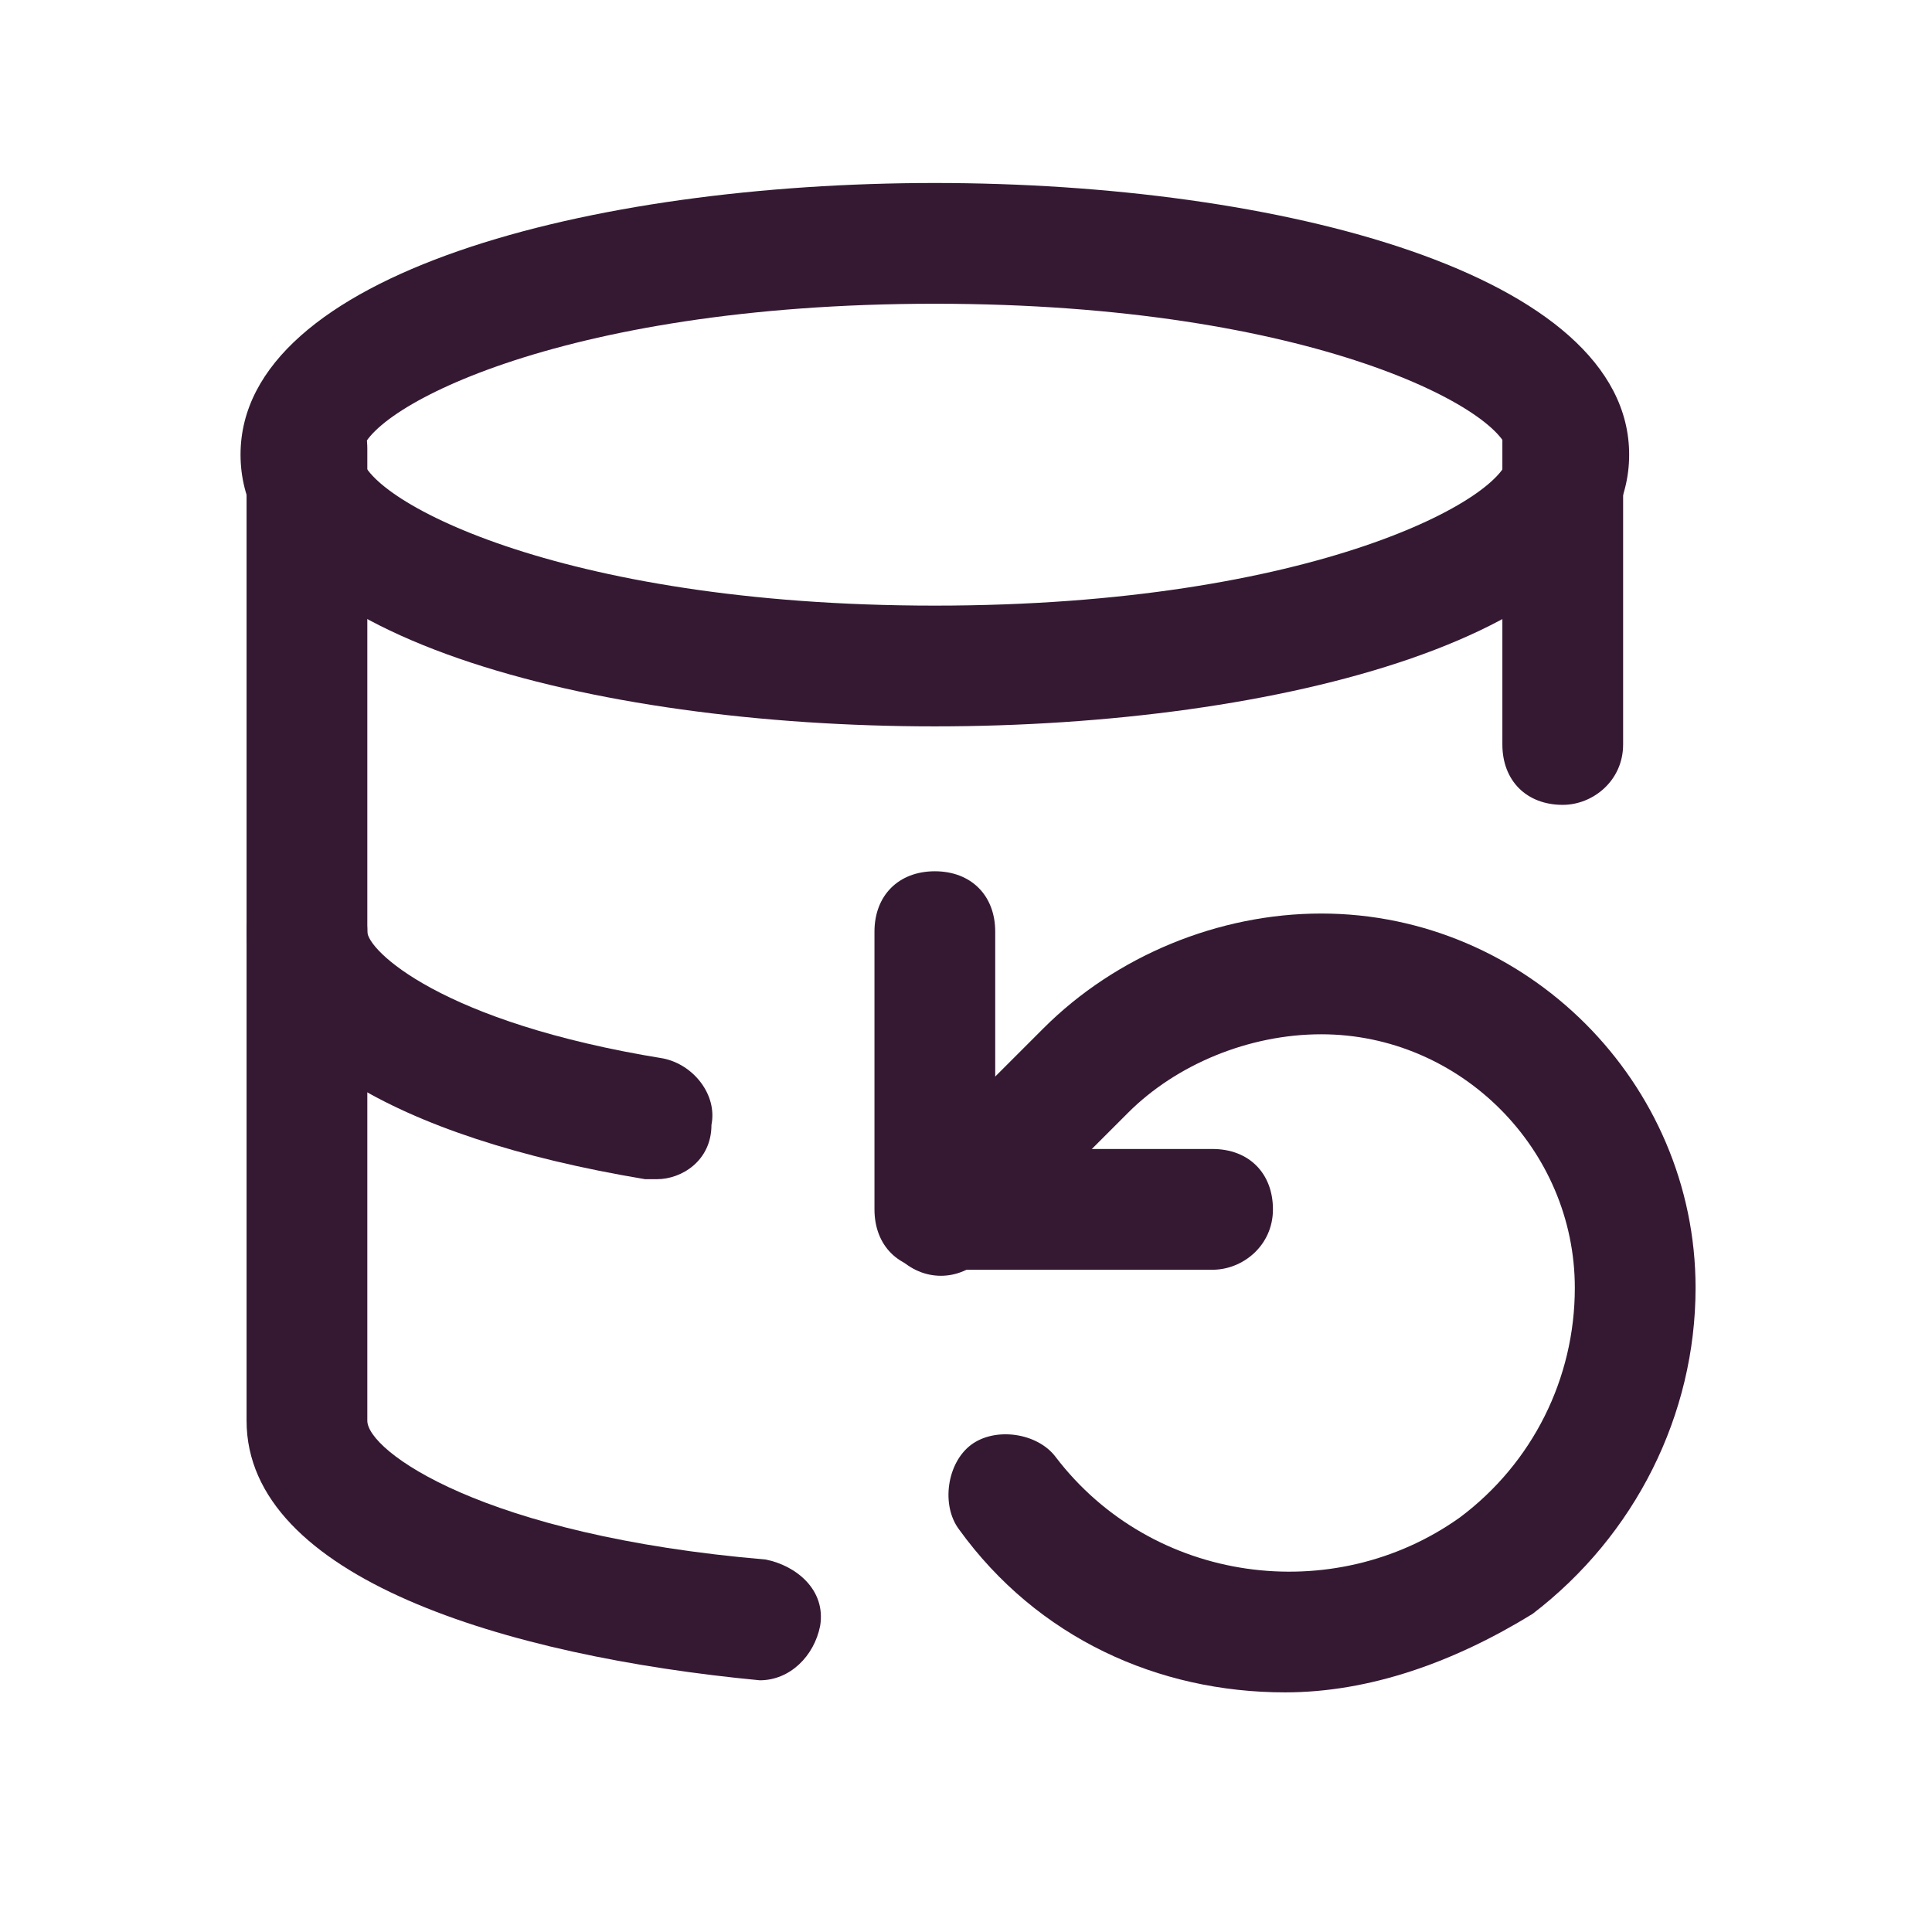
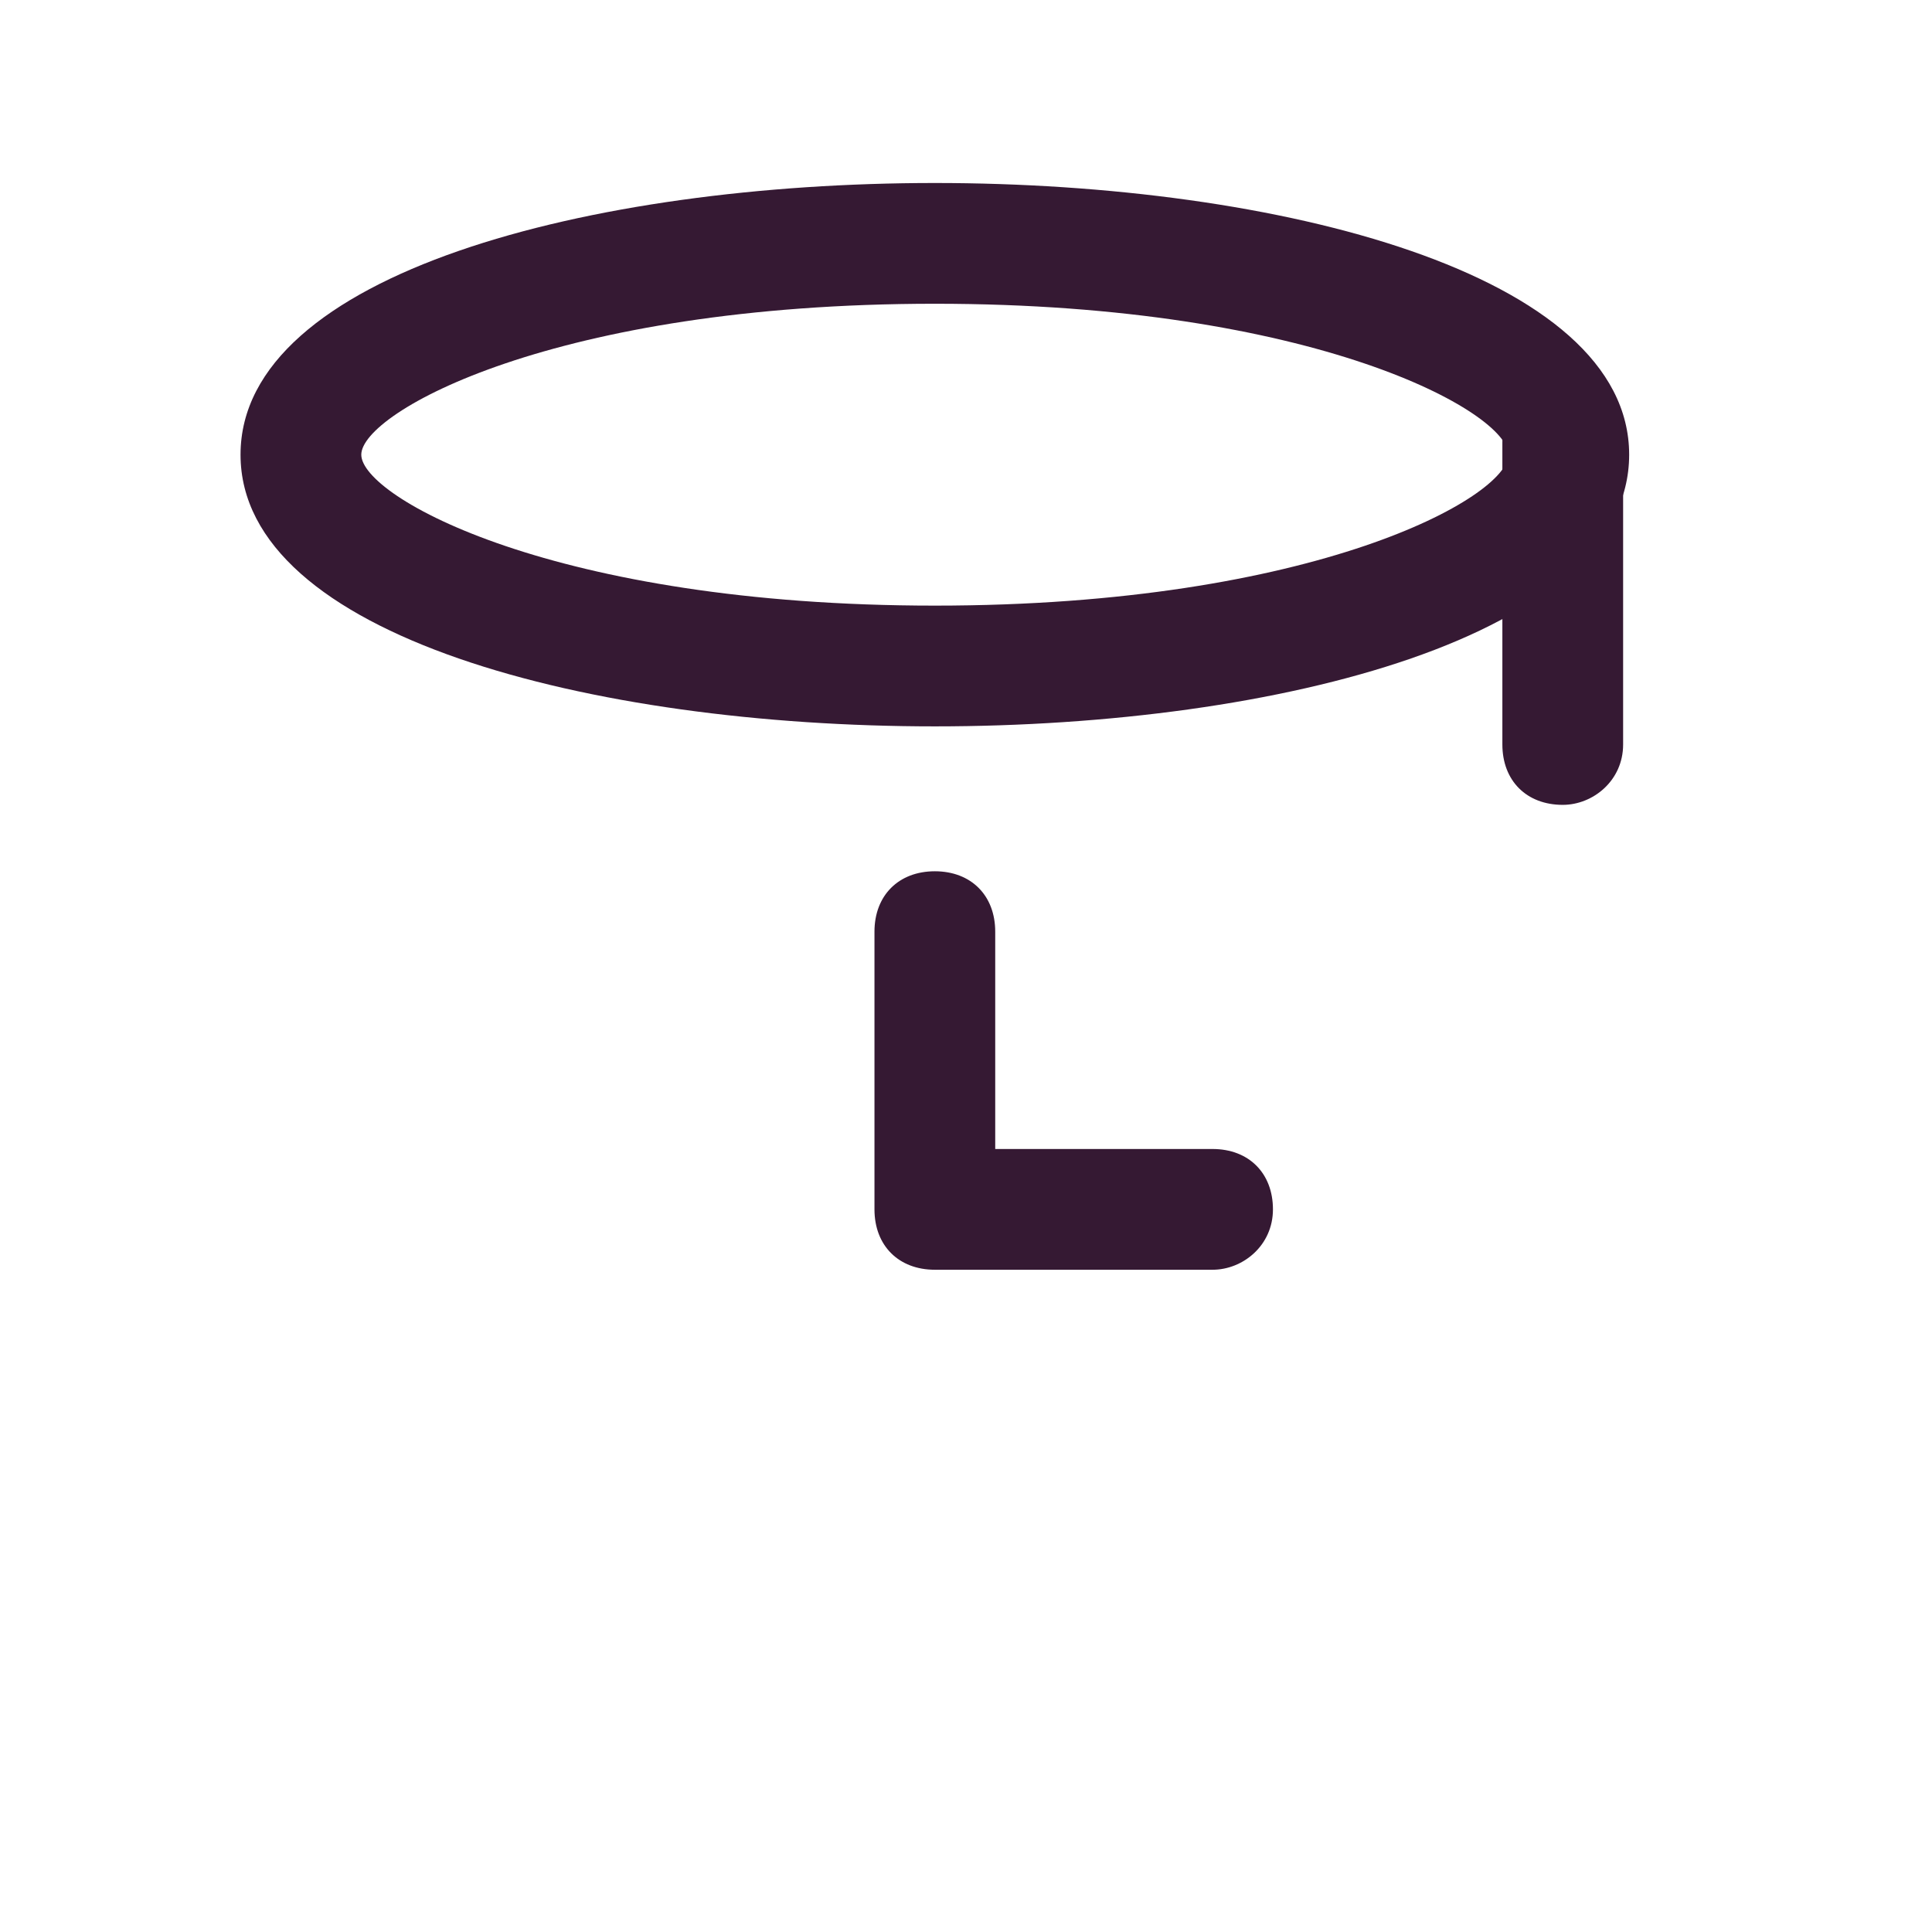
<svg xmlns="http://www.w3.org/2000/svg" version="1.1" id="Layer_1" x="0px" y="0px" viewBox="0 0 32 32" style="enable-background:new 0 0 32 32;" xml:space="preserve">
  <style type="text/css">
	.st0{fill:none;}
	.st1{fill:#351933;}
</style>
  <rect class="st0" width="32" height="32" />
  <g id="Mask_Group_351" transform="translate(-728 -1018)">
    <g id="Group_1046" transform="translate(730.084 1019.931)">
      <g id="Ellipse_112">
-         <path class="st1" d="M13.4,10.1c-5.7,0-11.5-1.5-11.5-4.5s5.8-4.5,11.5-4.5s11.5,1.5,11.5,4.5S19.1,10.1,13.4,10.1z M13.4,3.1     c-6.3,0-9.5,1.8-9.5,2.5s3.2,2.5,9.5,2.5c6.3,0,9.5-1.8,9.5-2.5S19.7,3.1,13.4,3.1z" />
+         <path class="st1" d="M13.4,10.1c-5.7,0-11.5-1.5-11.5-4.5s5.8-4.5,11.5-4.5s11.5,1.5,11.5,4.5S19.1,10.1,13.4,10.1M13.4,3.1     c-6.3,0-9.5,1.8-9.5,2.5s3.2,2.5,9.5,2.5c6.3,0,9.5-1.8,9.5-2.5S19.7,3.1,13.4,3.1z" />
      </g>
      <g id="Path_2732">
-         <path class="st1" d="M8.8,17.6c-0.1,0-0.1,0-0.2,0C4.4,16.9,2,15.4,2,13.5c0-0.6,0.4-1,1-1s1,0.4,1,1c0,0.3,1.2,1.5,4.9,2.1     c0.5,0.1,0.9,0.6,0.8,1.1C9.7,17.3,9.2,17.6,8.8,17.6z" />
-       </g>
+         </g>
      <g id="Path_2733">
        <path class="st1" d="M23.8,11.4c-0.6,0-1-0.4-1-1v-5c0-0.6,0.4-1,1-1s1,0.4,1,1v5C24.8,11,24.3,11.4,23.8,11.4z" />
      </g>
      <g id="Path_2734">
-         <path class="st1" d="M10.5,25.9C10.4,25.9,10.4,25.9,10.5,25.9C6.3,25.5,2,24.2,2,21.6V5.5c0-0.6,0.4-1,1-1s1,0.4,1,1v16.1     c0,0.5,1.9,1.9,6.6,2.3c0.5,0.1,1,0.5,0.9,1.1C11.4,25.5,11,25.9,10.5,25.9z" />
-       </g>
+         </g>
      <g id="Path_2735">
        <path class="st1" d="M18,19.1h-4.6c-0.6,0-1-0.4-1-1v-4.6c0-0.6,0.4-1,1-1s1,0.4,1,1v3.6H18c0.6,0,1,0.4,1,1S18.5,19.1,18,19.1z" />
      </g>
      <g id="Path_2736">
-         <path class="st1" d="M19.2,26.1c-2.1,0-4.1-0.9-5.4-2.7c-0.3-0.4-0.2-1.1,0.2-1.4c0.4-0.3,1.1-0.2,1.4,0.2c1.6,2.1,4.6,2.5,6.7,1     c1.2-0.9,1.9-2.3,1.9-3.8c0-2.3-1.9-4.2-4.2-4.2c-1.2,0-2.4,0.5-3.2,1.3l-2.4,2.4c-0.4,0.4-1,0.4-1.4,0s-0.4-1,0-1.4l2.4-2.4     c1.2-1.2,2.9-1.9,4.6-1.9c0,0,0,0,0,0c3.4,0,6.2,2.8,6.2,6.2c0,2.1-1,4.1-2.7,5.4C22,25.6,20.6,26.1,19.2,26.1z" />
-       </g>
+         </g>
    </g>
  </g>
</svg>